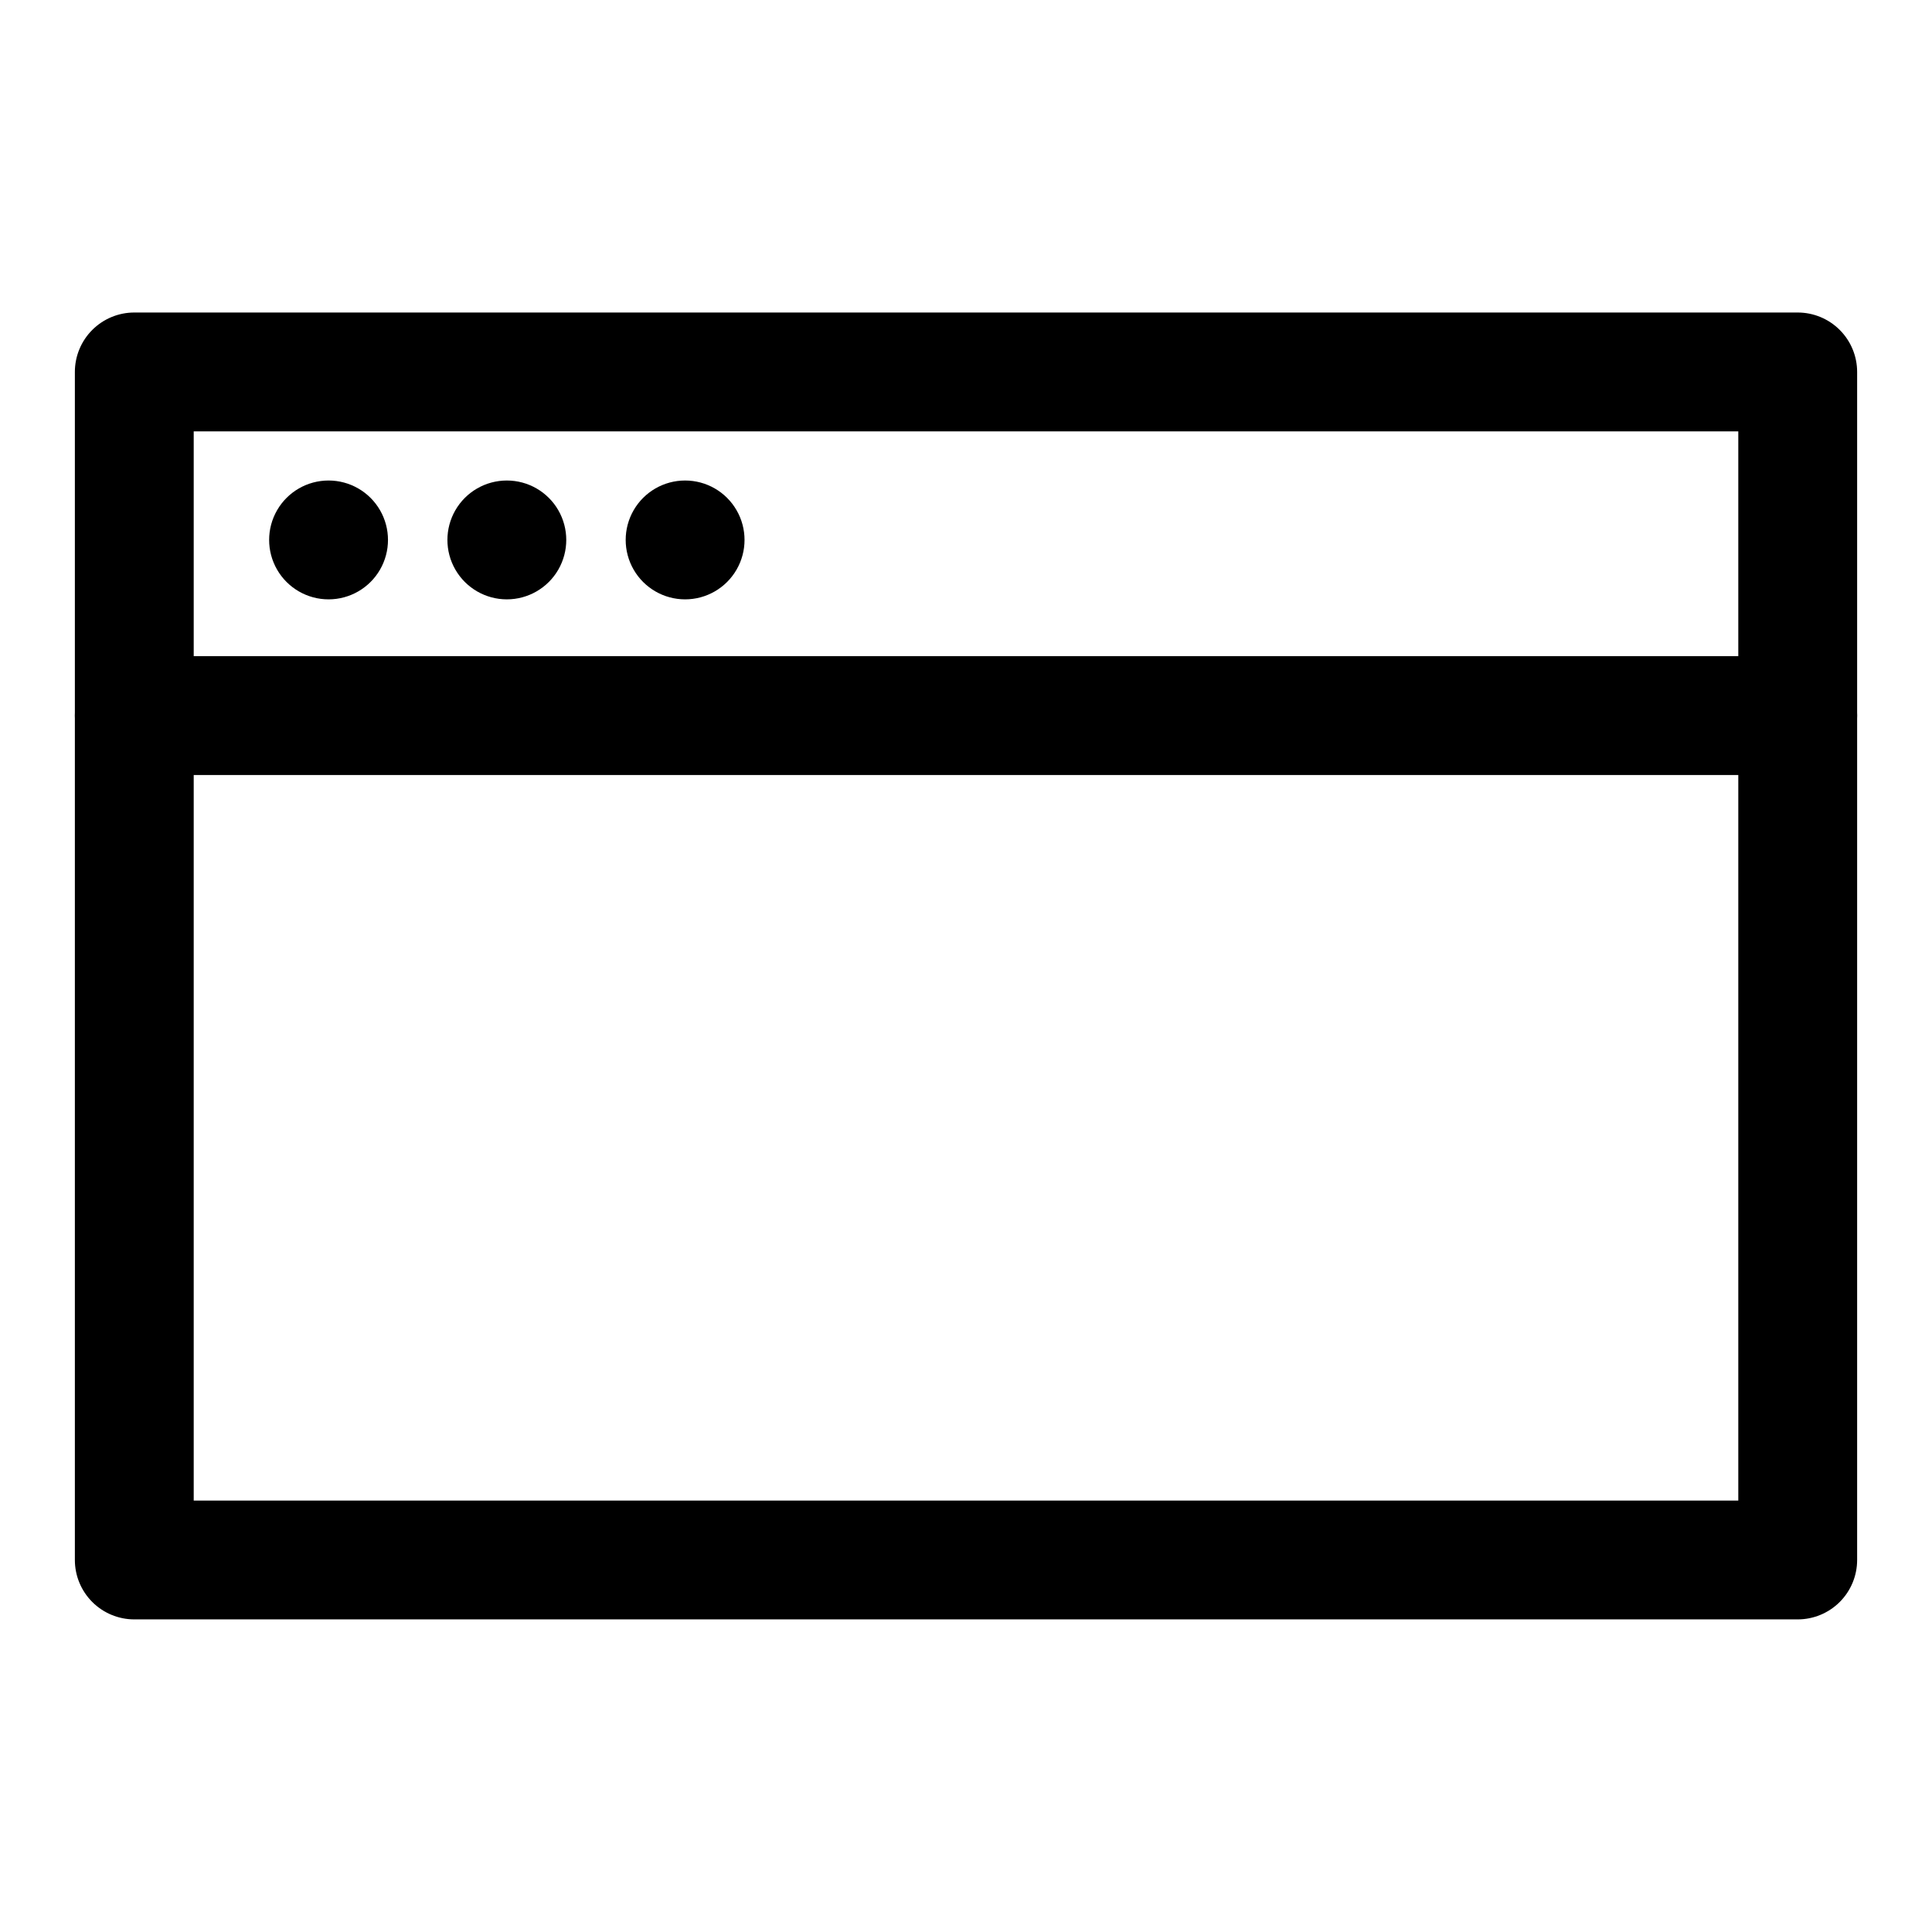
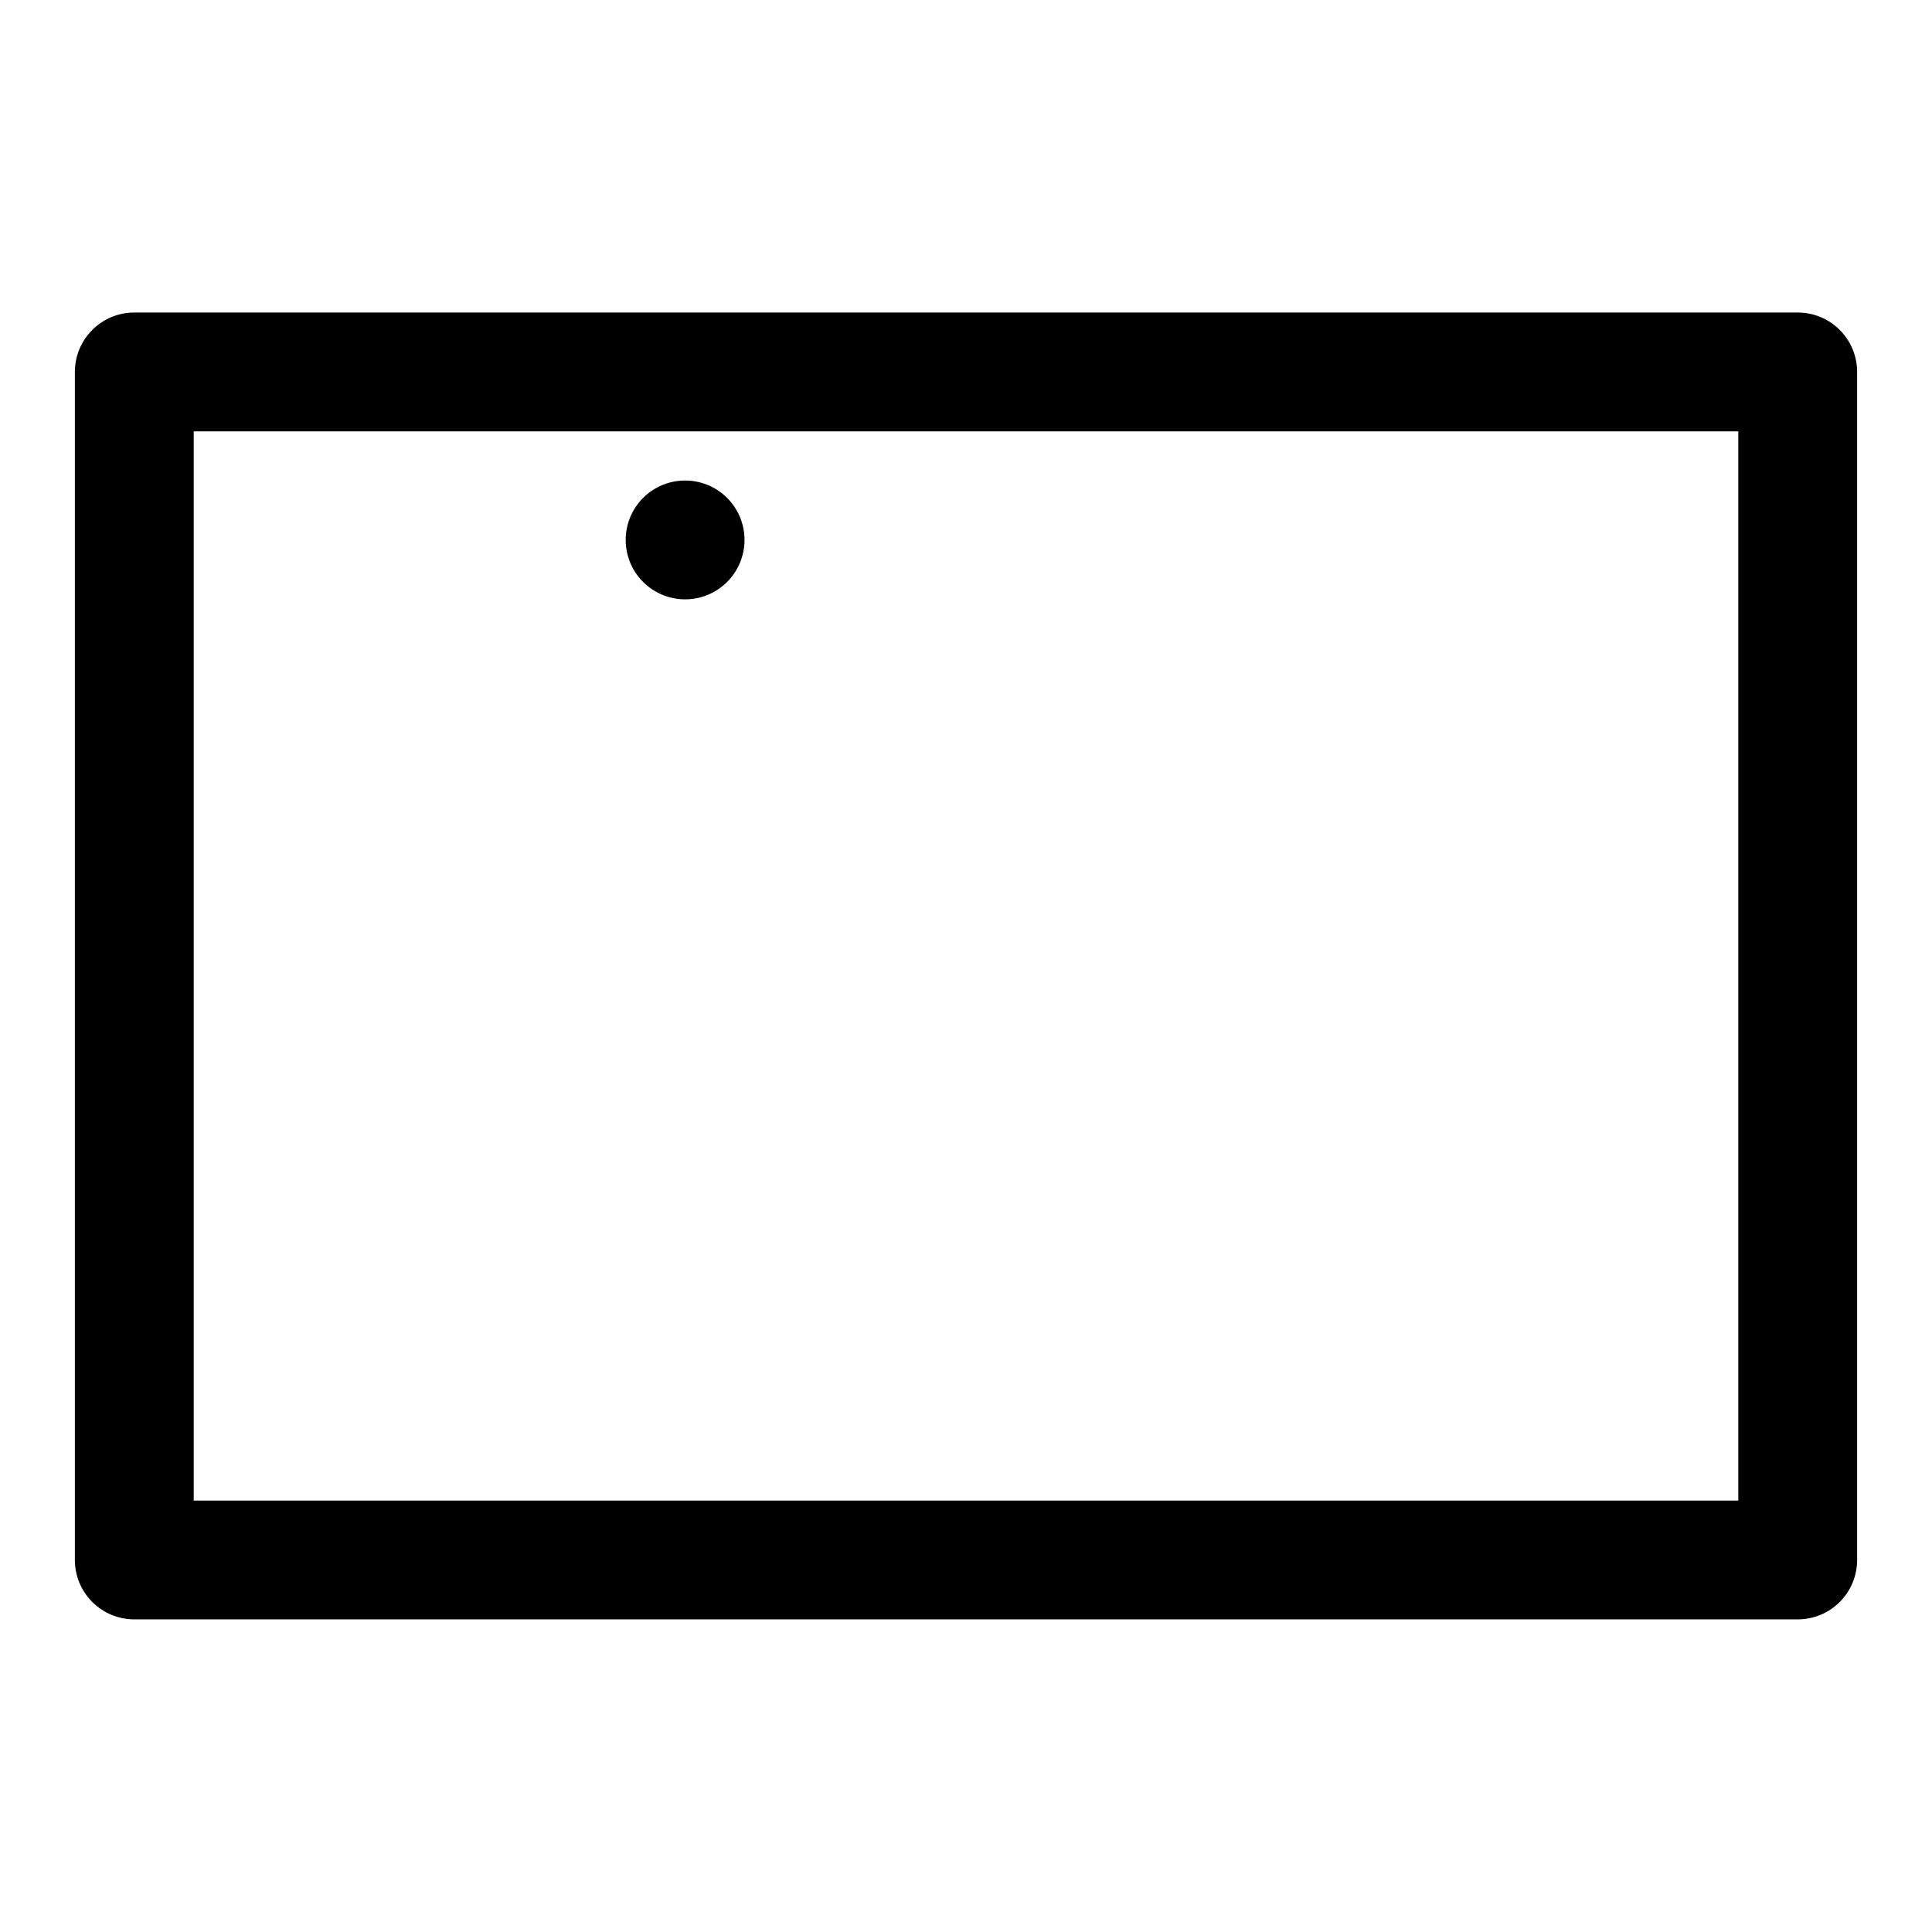
<svg xmlns="http://www.w3.org/2000/svg" fill="#000000" width="800px" height="800px" version="1.1" viewBox="144 144 512 512">
  <g>
    <path d="m179.59 226.82c-4.176 0-8.184 1.66-11.137 4.613s-4.613 6.961-4.613 11.137v314.84c0 4.176 1.66 8.18 4.613 11.133s6.961 4.613 11.137 4.613h440.82c4.18 0 8.184-1.66 11.137-4.613s4.613-6.957 4.613-11.133v-314.84c0-4.176-1.66-8.184-4.613-11.137s-6.957-4.613-11.137-4.613zm15.746 31.496h409.33v283.35h-409.33z" />
-     <path d="m179.59 317.89c-5.625 0-10.824 3-13.637 7.871-2.816 4.875-2.816 10.875 0 15.75 2.812 4.871 8.012 7.871 13.637 7.871h440.82c5.629 0 10.824-3 13.641-7.871 2.812-4.875 2.812-10.875 0-15.75-2.816-4.871-8.012-7.871-13.641-7.871z" />
-     <path d="m231.07 271.34c-5.625 0-10.824 3-13.637 7.871-2.812 4.875-2.812 10.879 0 15.75 2.812 4.871 8.012 7.875 13.637 7.875 5.629 0 10.828-3.004 13.641-7.875 2.812-4.871 2.812-10.875 0-15.75-2.812-4.871-8.012-7.871-13.641-7.871z" />
-     <path d="m278.32 271.34c-5.629 0-10.828 3-13.641 7.871-2.812 4.875-2.812 10.879 0 15.75 2.812 4.871 8.012 7.875 13.641 7.875 5.625 0 10.824-3.004 13.637-7.875 2.812-4.871 2.812-10.875 0-15.75-2.812-4.871-8.012-7.871-13.637-7.871z" />
    <path d="m325.56 271.34c-5.625 0-10.824 3-13.637 7.871-2.812 4.875-2.812 10.879 0 15.75 2.812 4.871 8.012 7.875 13.637 7.875s10.824-3.004 13.637-7.875c2.816-4.871 2.816-10.875 0-15.75-2.812-4.871-8.012-7.871-13.637-7.871z" />
  </g>
</svg>